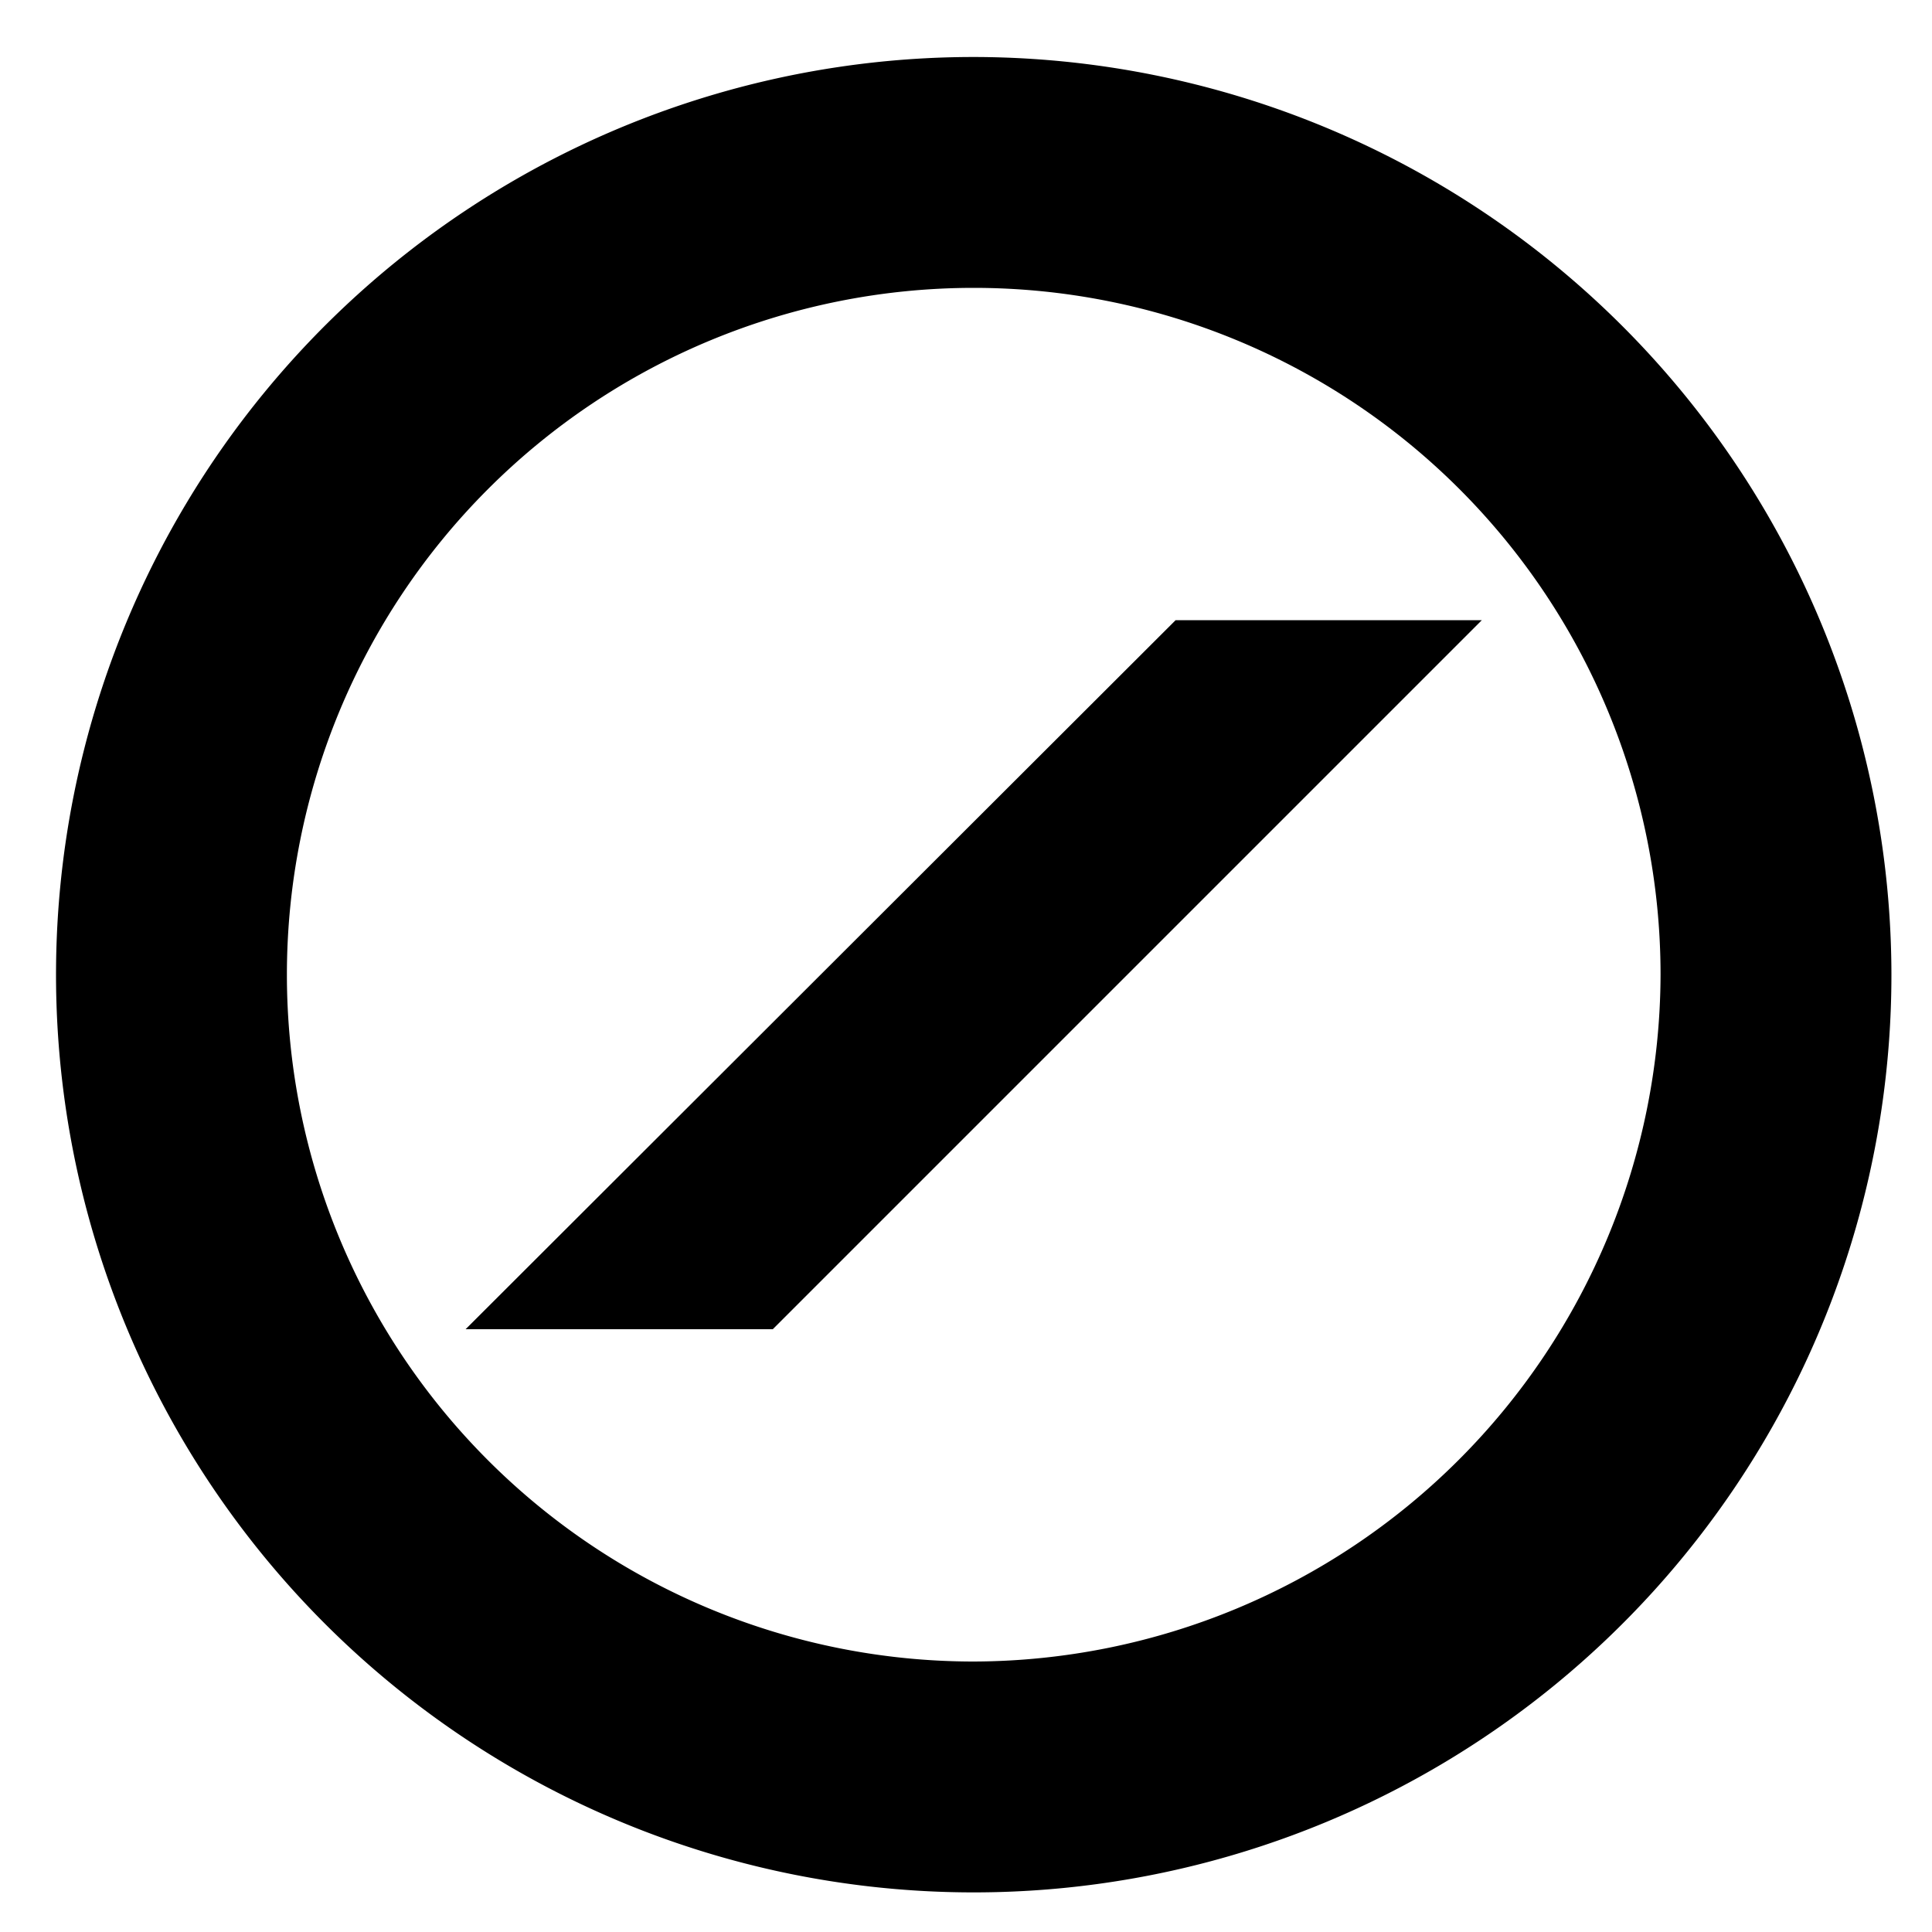
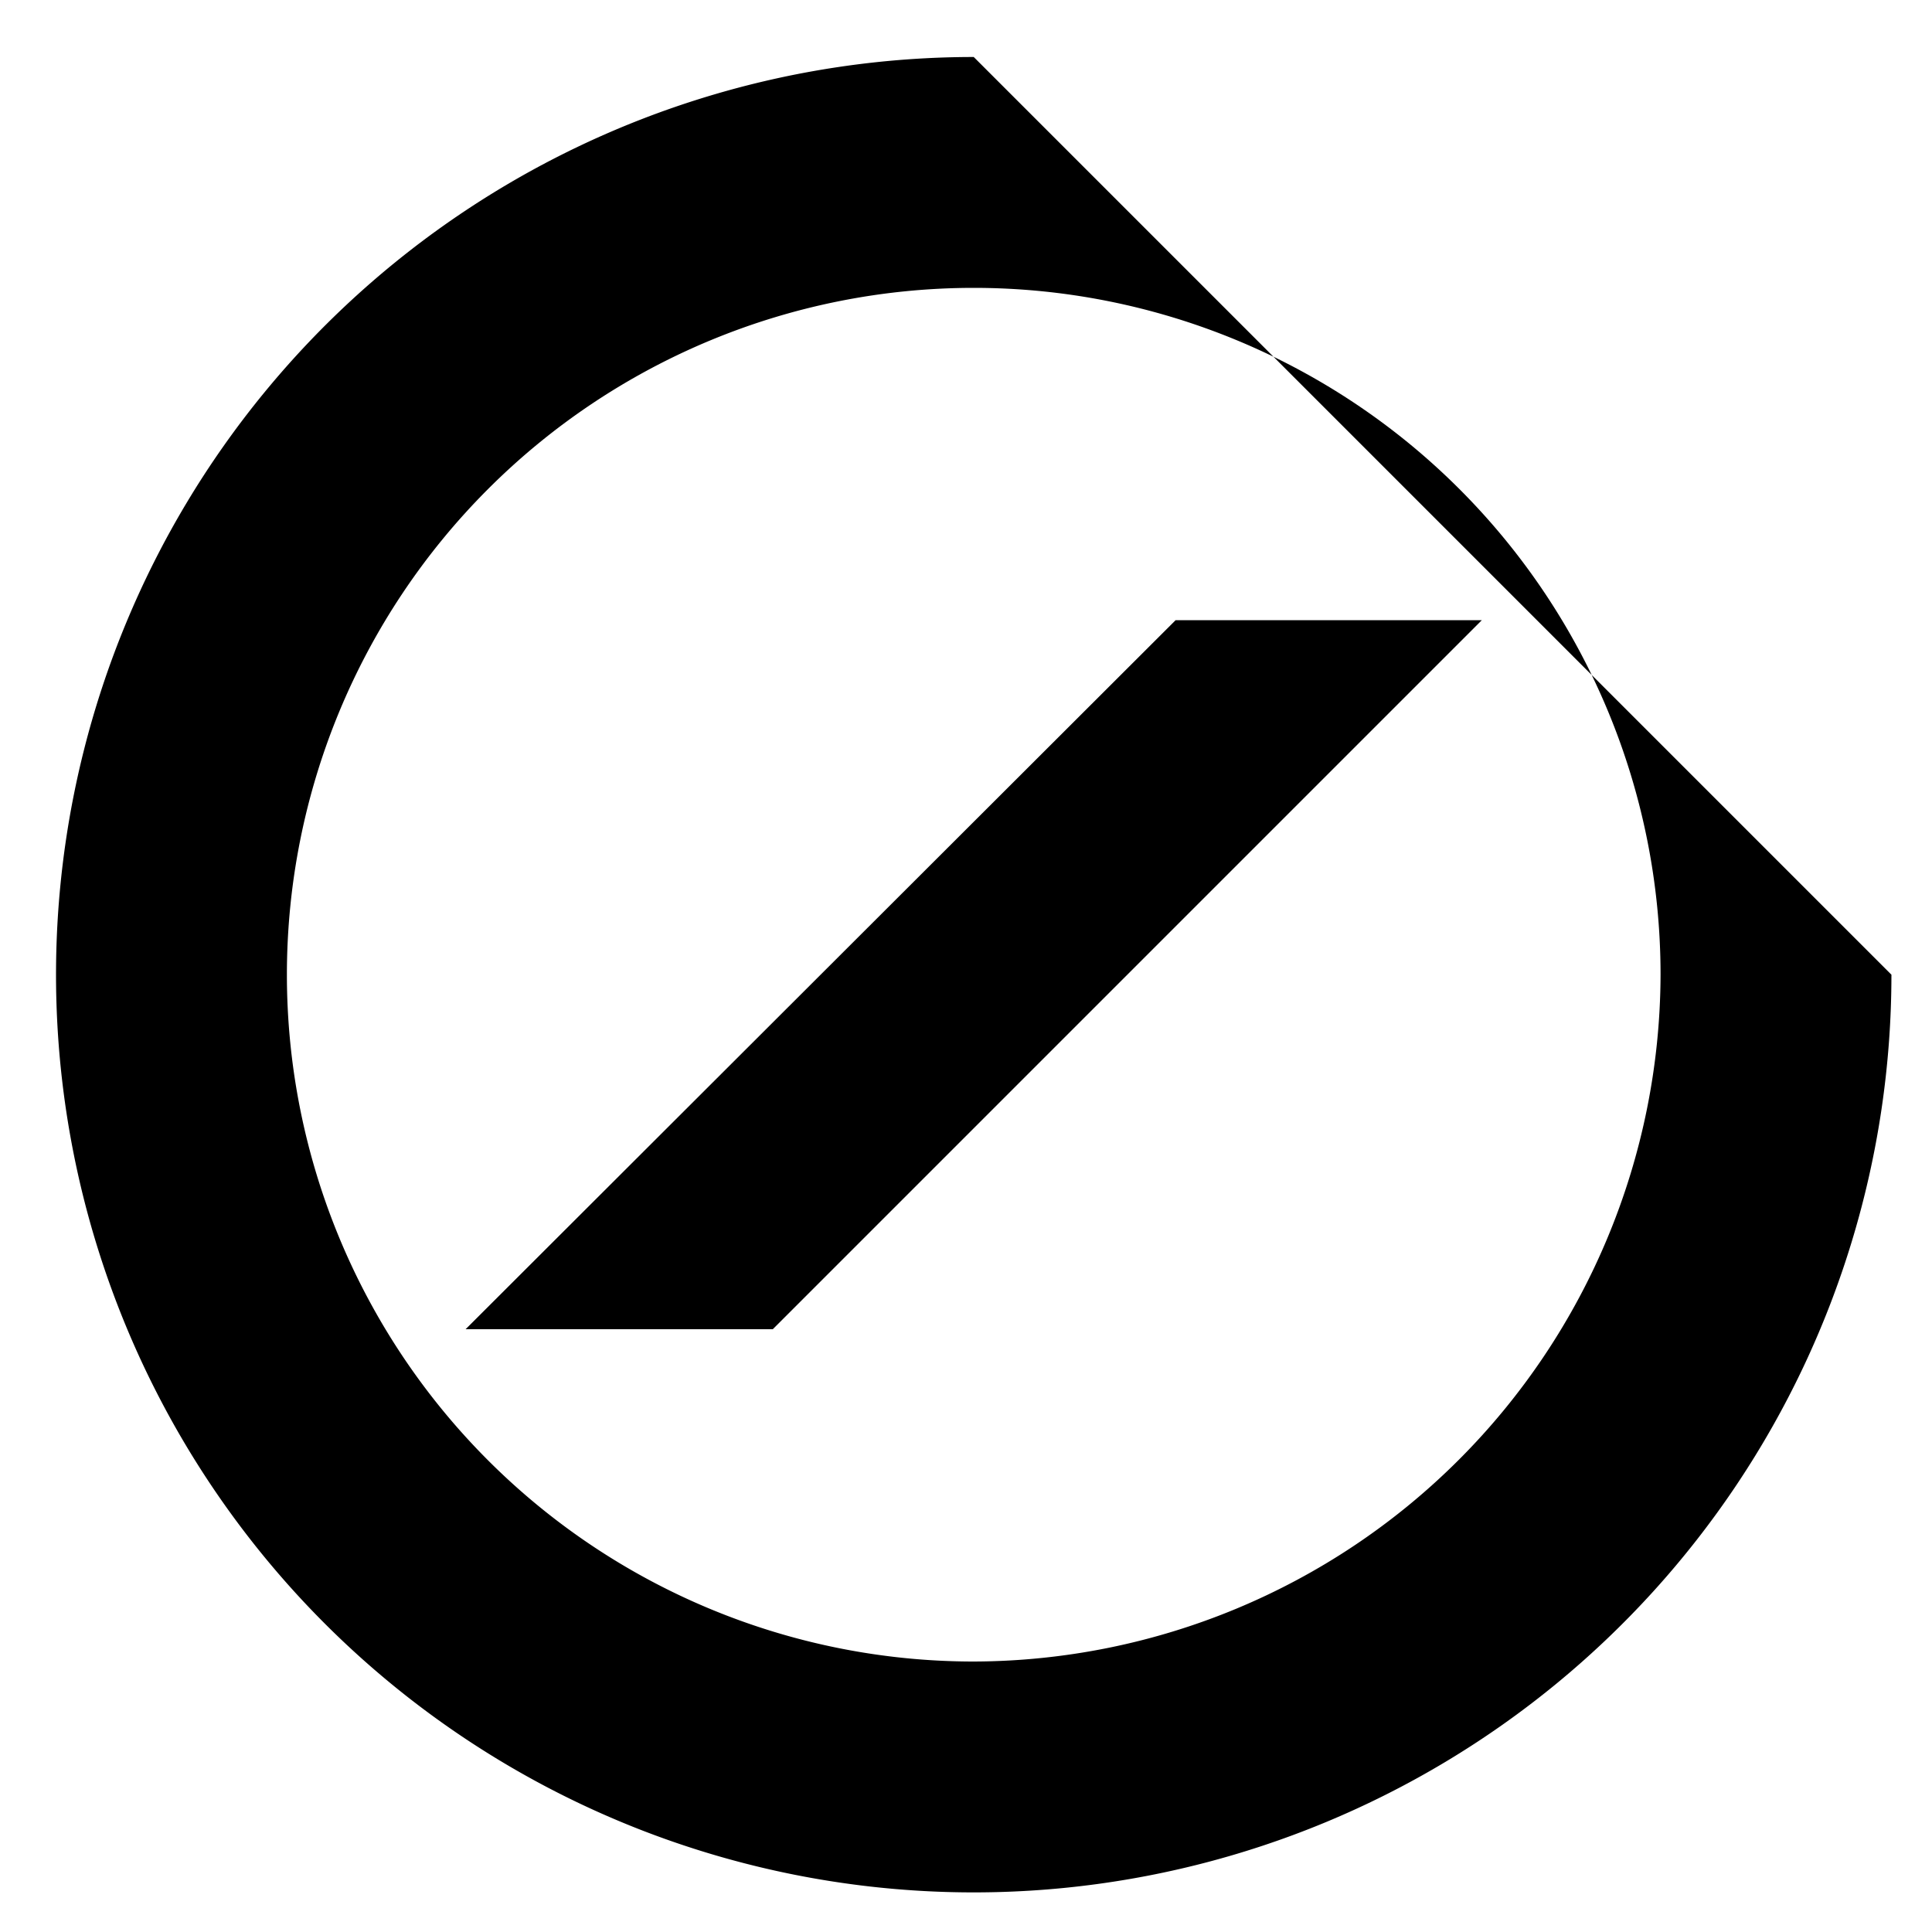
<svg xmlns="http://www.w3.org/2000/svg" id="Layer_1" data-name="Layer 1" viewBox="0 0 20 20">
  <title>Logo-Mark</title>
-   <path d="M10.08.59a9.5,9.5,0,1,0,9.5,9.5A9.51,9.51,0,0,0,10.08.59Zm0,16.61a7.11,7.11,0,1,1,7.11-7.11A7.13,7.13,0,0,1,10.08,17.2ZM12.17,6.42h3.17L8,13.76H4.82Z" />
+   <path d="M10.08.59a9.5,9.5,0,1,0,9.5,9.5Zm0,16.61a7.11,7.11,0,1,1,7.11-7.11A7.13,7.13,0,0,1,10.08,17.2ZM12.17,6.42h3.17L8,13.76H4.82Z" />
</svg>